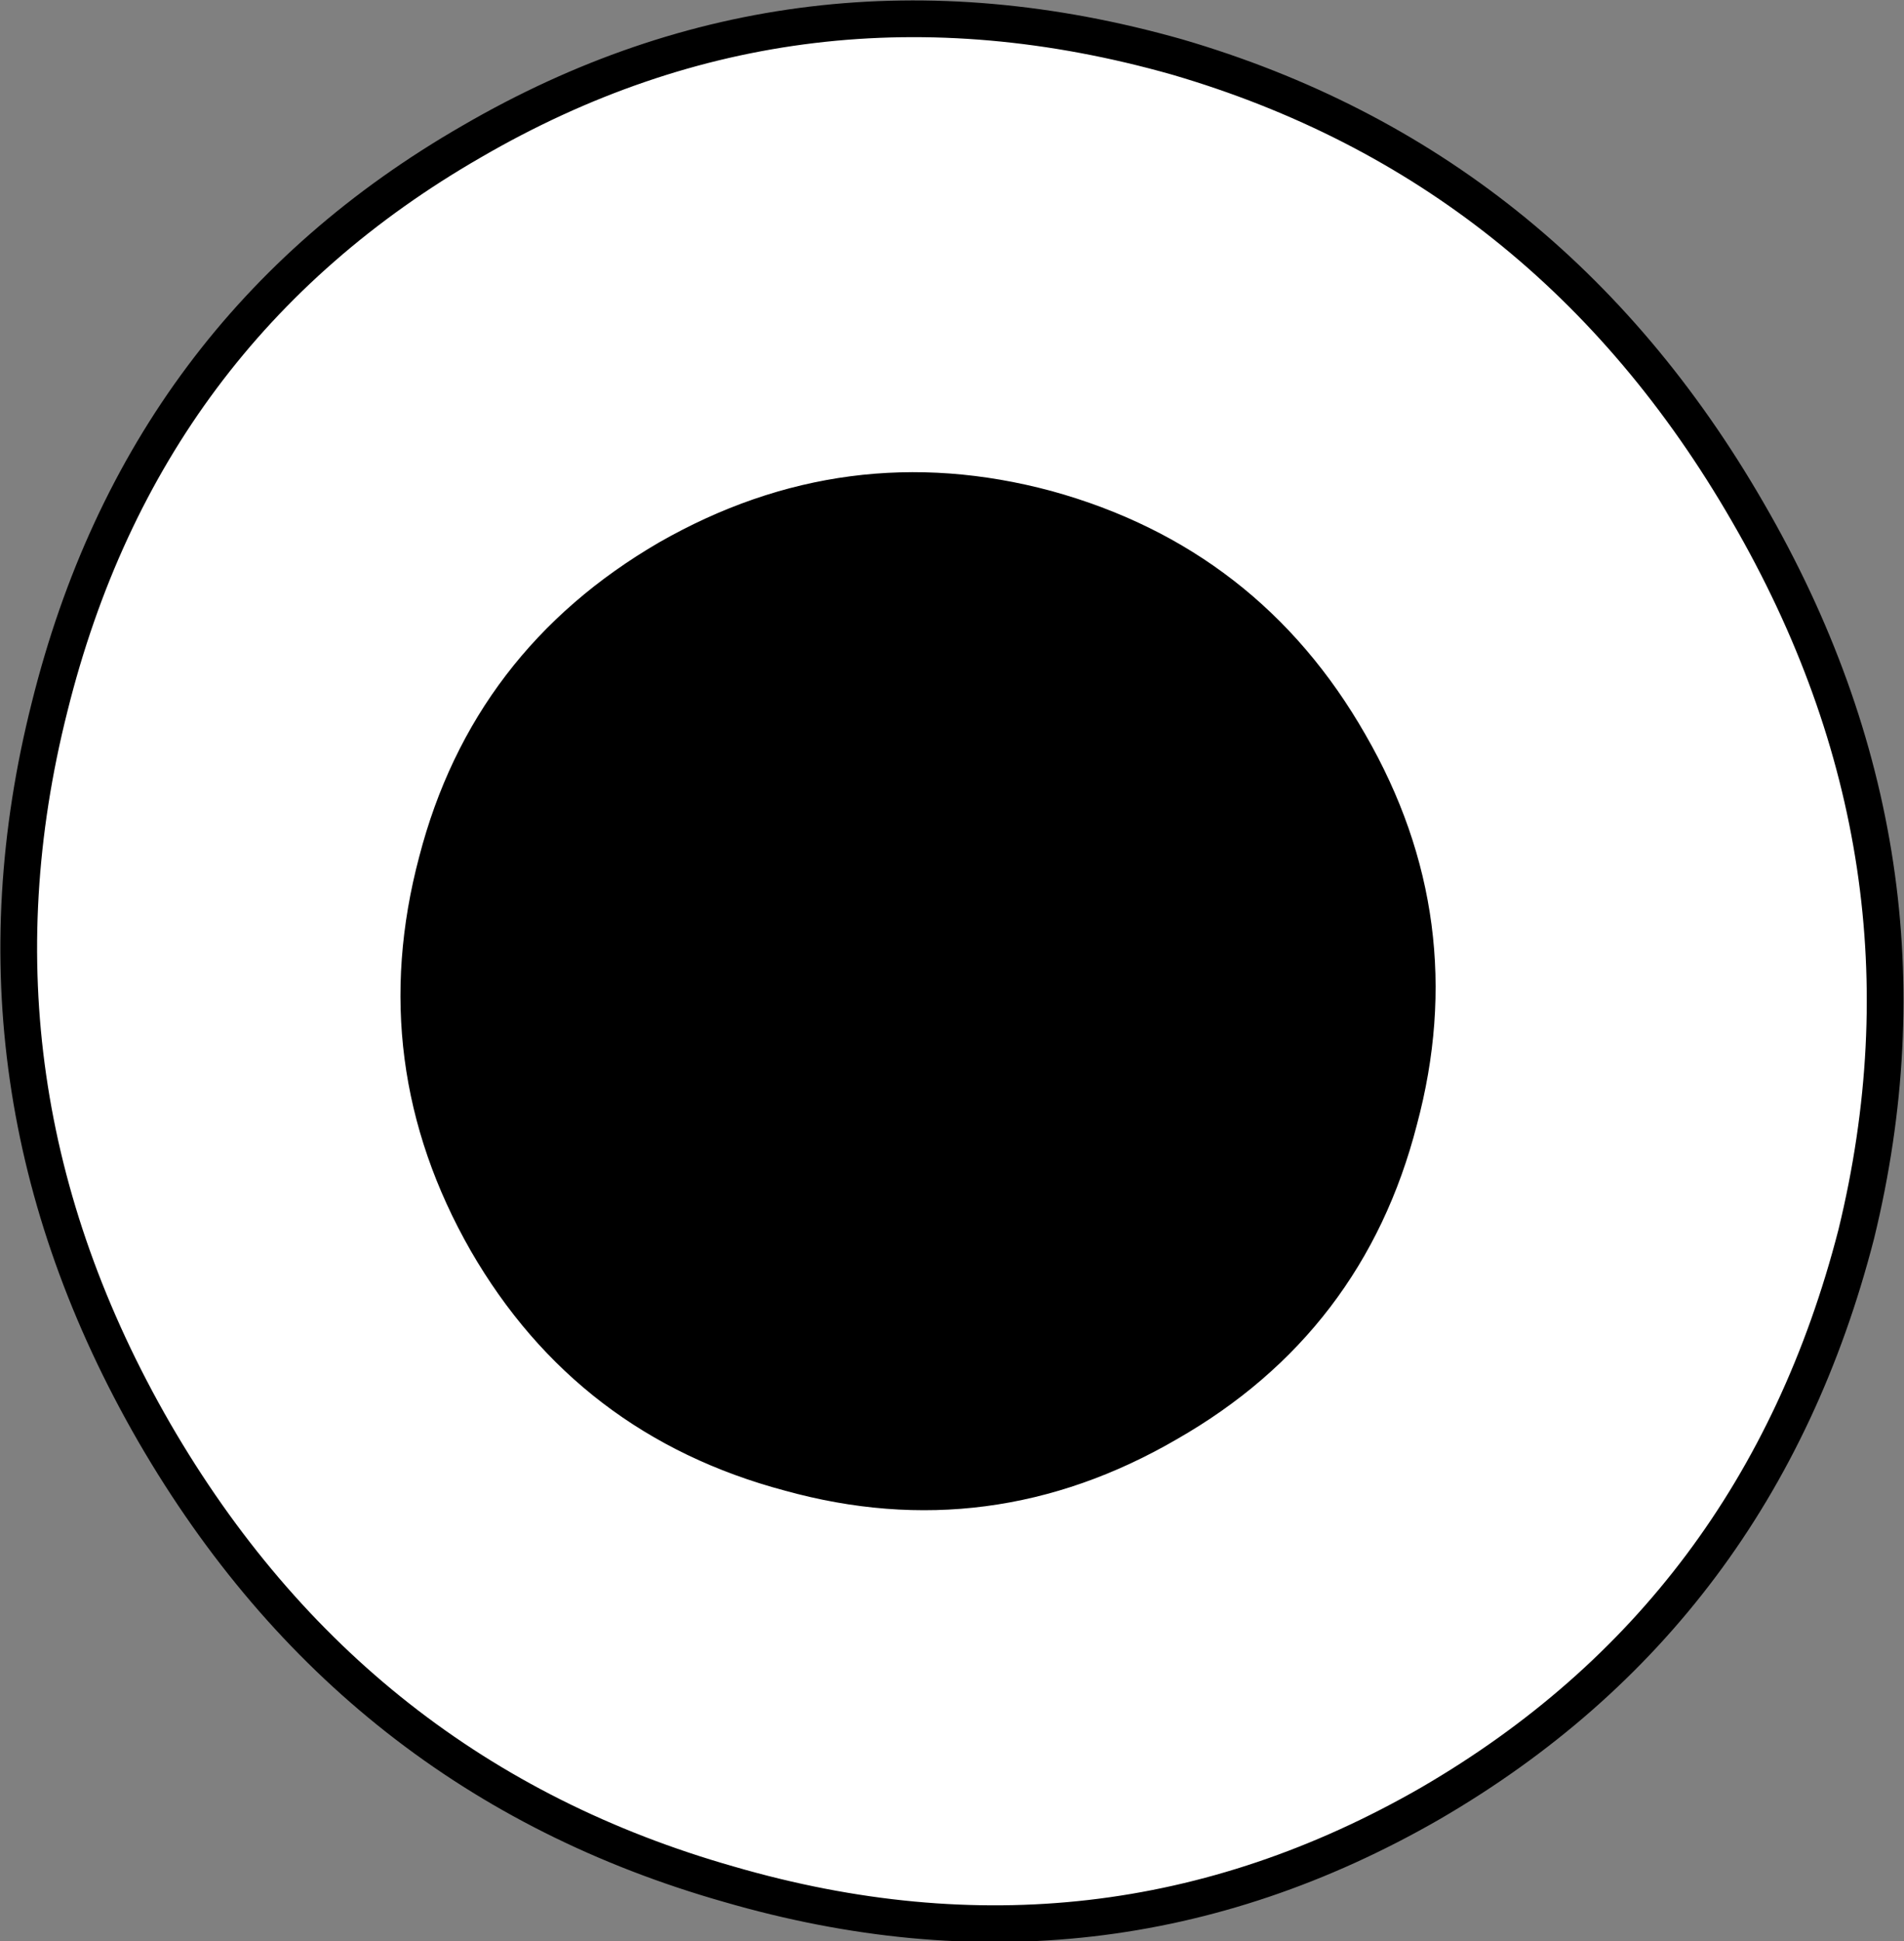
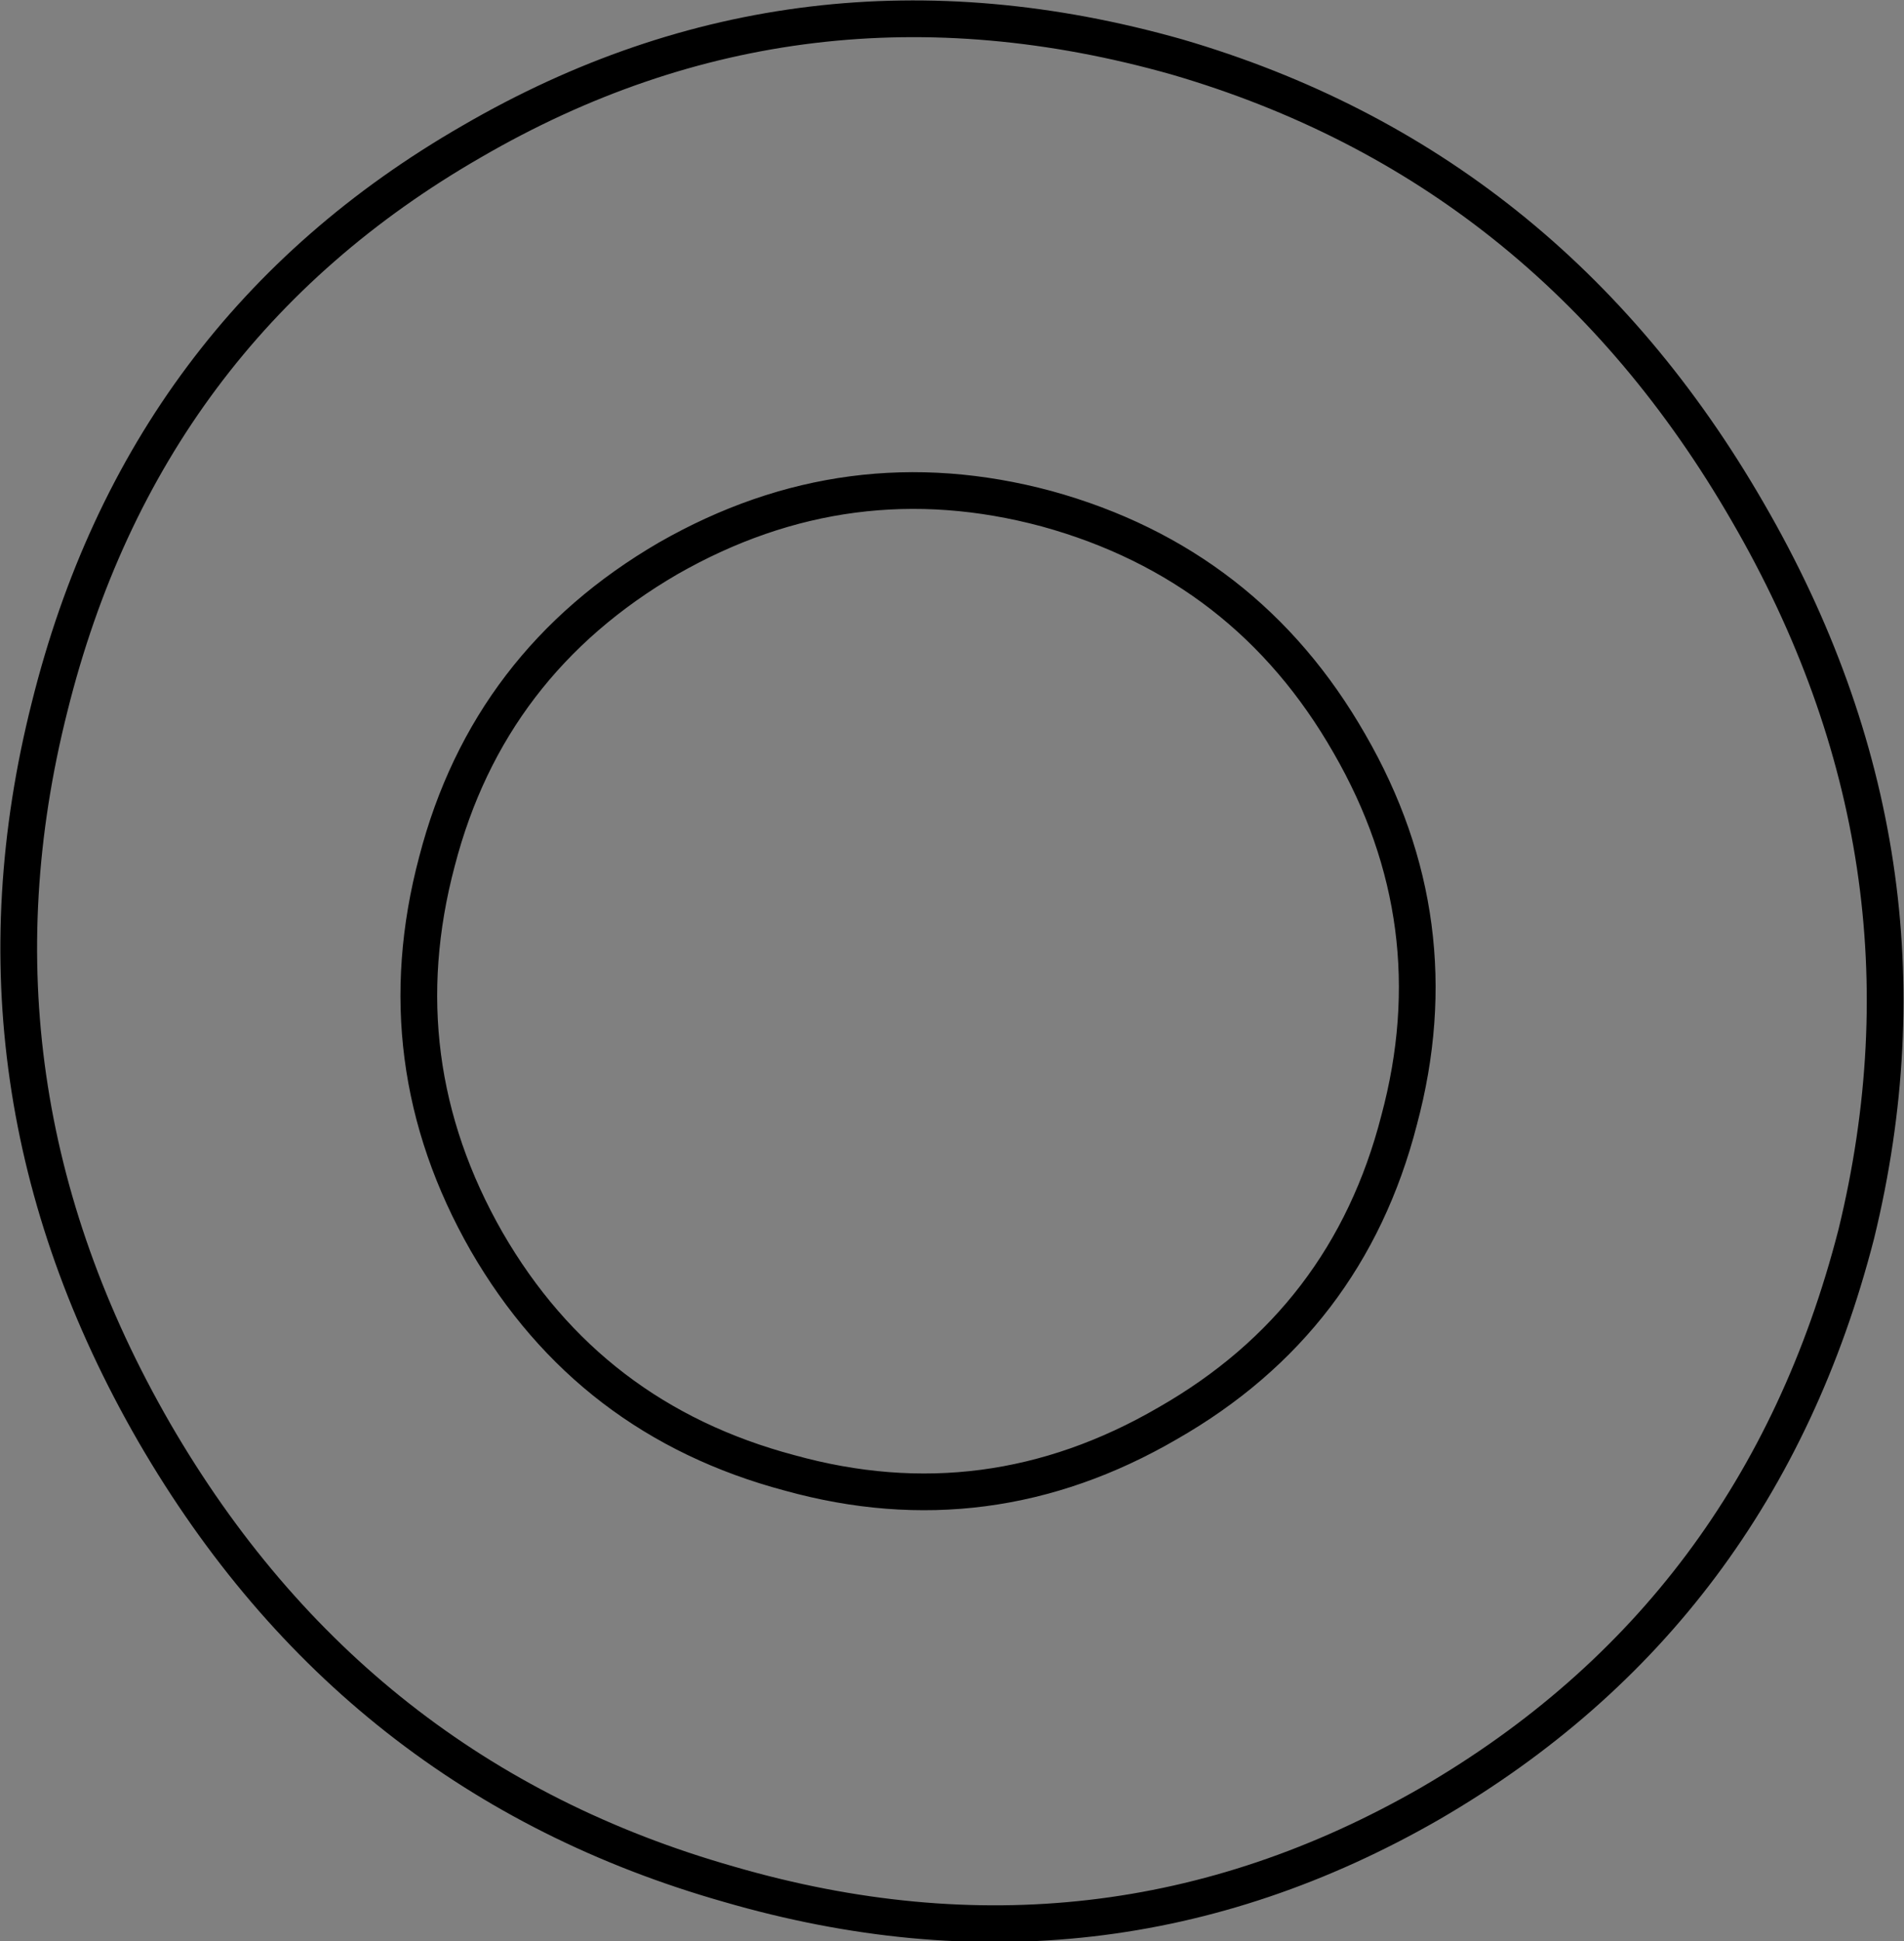
<svg xmlns="http://www.w3.org/2000/svg" height="52.85px" width="51.85px">
  <rect width="100%" height="100%" fill="#808080" stroke="none" />
  <g transform="matrix(1.0, 0.0, 0.0, 1.0, -273.3, -237.5)">
-     <path d="M285.2 260.95 Q283.75 266.4 286.55 271.3 289.35 276.15 294.8 277.6 300.2 279.1 305.1 276.25 310.0 273.45 311.4 268.0 312.85 262.6 310.05 257.75 307.25 252.85 301.8 251.35 296.4 249.9 291.5 252.7 286.6 255.55 285.2 260.95 M274.65 256.75 Q277.2 246.5 286.15 241.35 295.1 236.15 305.35 239.05 315.45 242.0 320.9 251.45 326.35 260.85 323.85 271.1 321.2 281.4 312.25 286.6 303.3 291.75 293.15 288.8 282.95 285.9 277.5 276.5 272.05 267.05 274.65 256.75" fill="#ffffff" fill-rule="evenodd" stroke="none" />
-     <path d="M285.2 260.95 Q286.6 255.55 291.5 252.7 296.4 249.9 301.8 251.35 307.25 252.85 310.05 257.75 312.85 262.6 311.4 268.0 310.0 273.45 305.1 276.25 300.2 279.1 294.8 277.6 289.35 276.15 286.55 271.3 283.75 266.4 285.2 260.95" fill="#000000" fill-rule="evenodd" stroke="none" />
    <path d="M285.2 260.95 Q283.75 266.4 286.55 271.3 289.35 276.15 294.8 277.6 300.2 279.1 305.1 276.25 310.0 273.45 311.4 268.0 312.85 262.6 310.05 257.75 307.25 252.85 301.8 251.35 296.4 249.9 291.5 252.7 286.6 255.55 285.2 260.95 M274.65 256.75 Q272.05 267.05 277.5 276.5 282.95 285.9 293.15 288.8 303.3 291.75 312.25 286.6 321.2 281.4 323.85 271.1 326.35 260.85 320.9 251.45 315.45 242.0 305.35 239.05 295.1 236.15 286.15 241.35 277.2 246.5 274.65 256.75" fill="none" stroke="#000000" stroke-linecap="round" stroke-linejoin="round" stroke-width="1.0" />
  </g>
</svg>